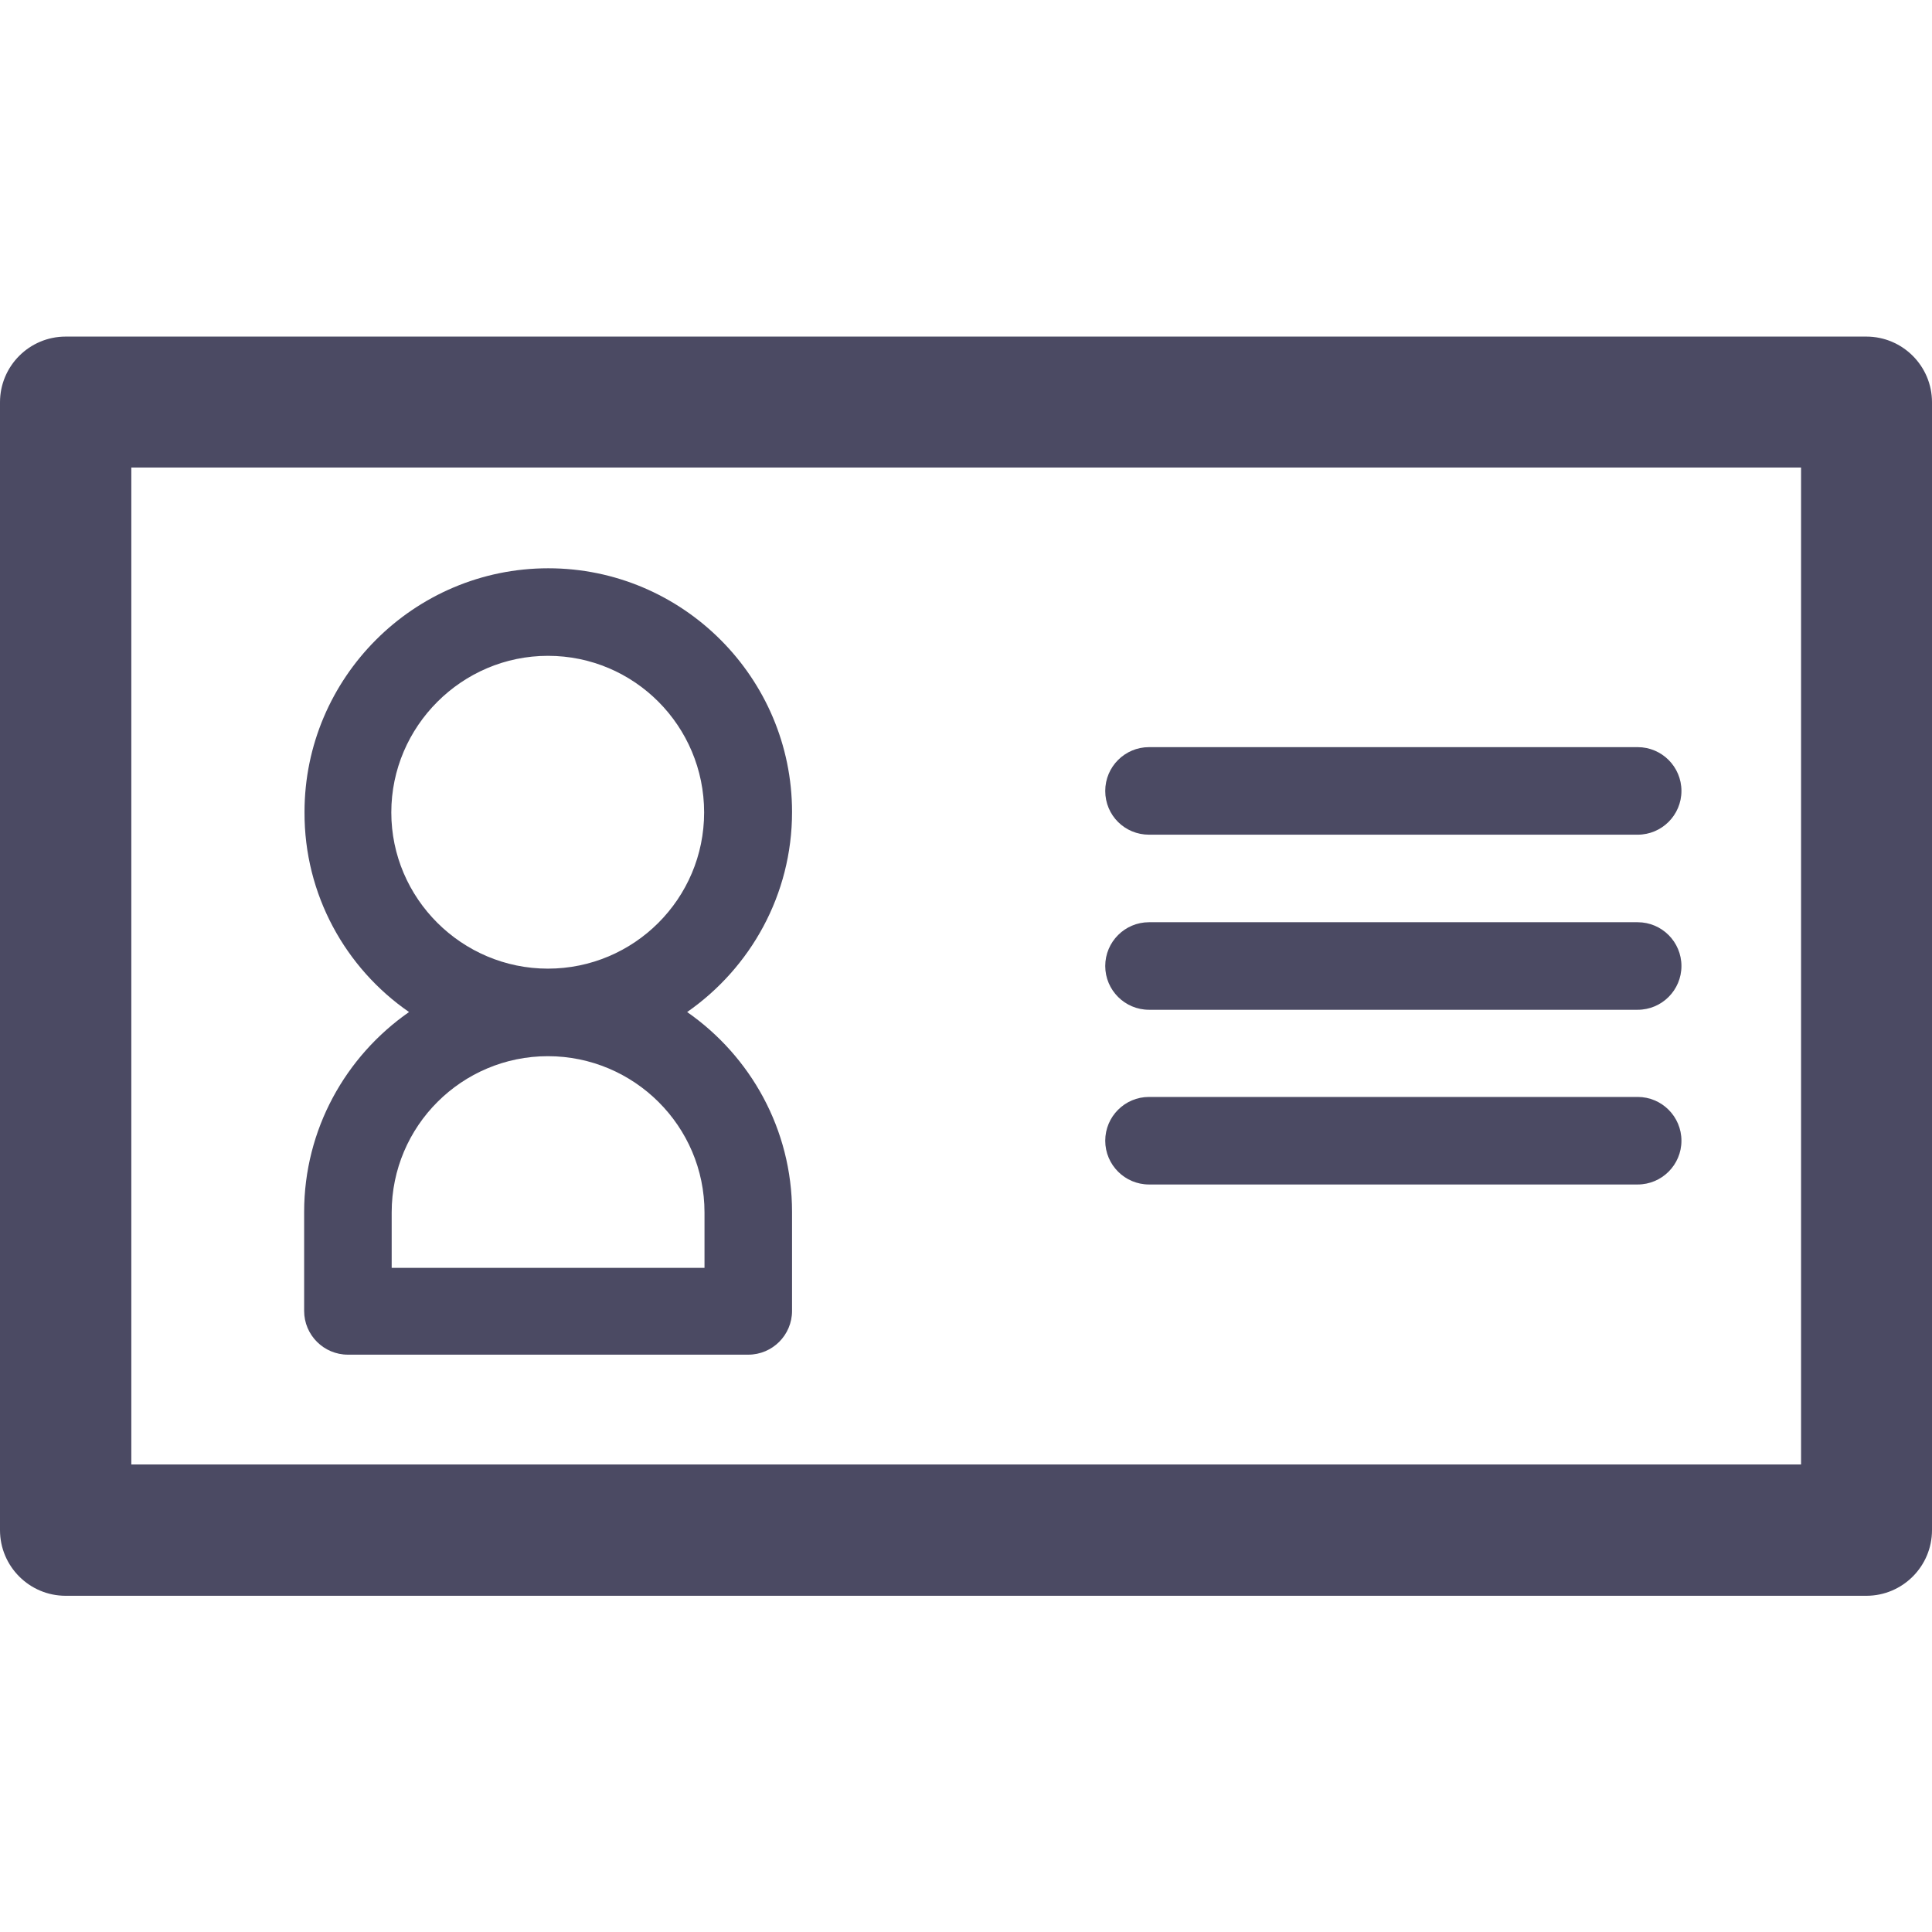
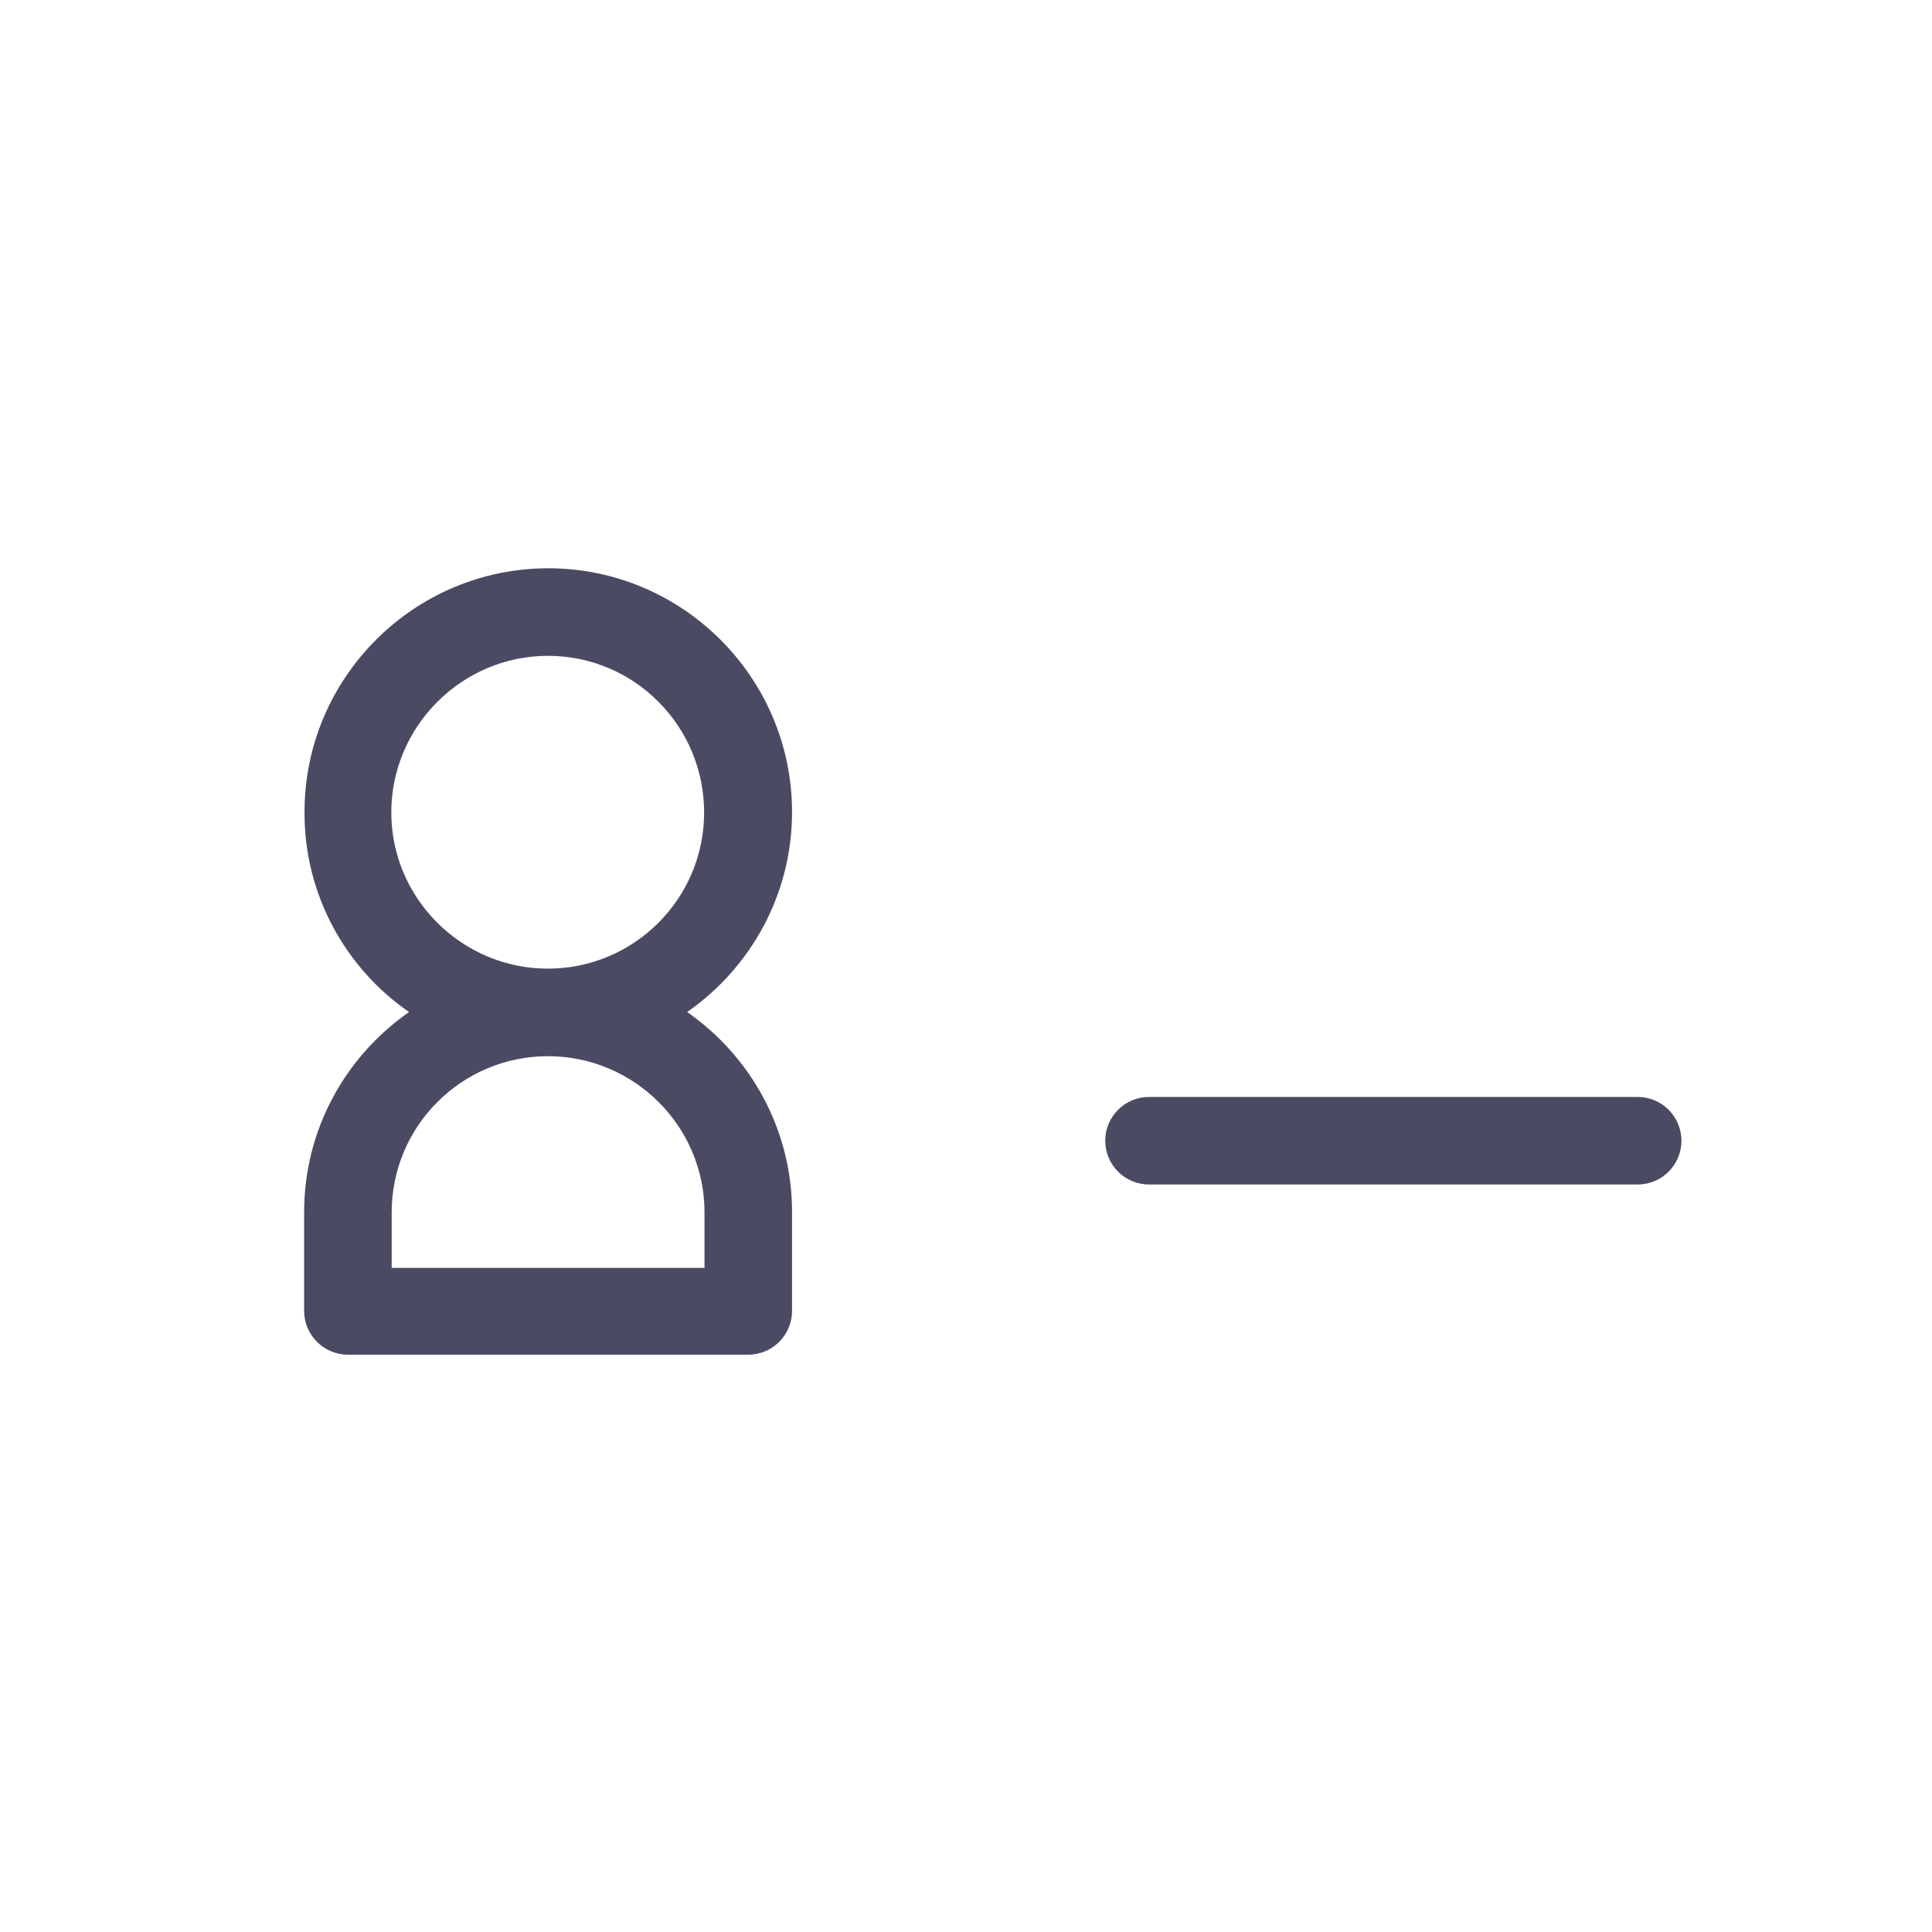
<svg xmlns="http://www.w3.org/2000/svg" version="1.1" id="Capa_1" x="0px" y="0px" viewBox="0 0 512 512" style="enable-background:new 0 0 512 512;" xml:space="preserve">
  <style type="text/css">
	.st0{fill:#4B4A63;}
</style>
  <g>
-     <path class="st0" d="M304.5,221.2h129.5c6.4,0,11.6-5.2,11.6-11.6c0-6.4-5.2-11.6-11.6-11.6H304.5c-6.4,0-11.6,5.2-11.6,11.6   C292.9,216.1,298.1,221.2,304.5,221.2z" />
-     <path class="st0" d="M304.5,267.6h129.5c6.4,0,11.6-5.2,11.6-11.6s-5.2-11.6-11.6-11.6H304.5c-6.4,0-11.6,5.2-11.6,11.6   S298.1,267.6,304.5,267.6z" />
    <path class="st0" d="M304.5,313.9h129.5c6.4,0,11.6-5.2,11.6-11.6s-5.2-11.6-11.6-11.6H304.5c-6.4,0-11.6,5.2-11.6,11.6   C292.9,308.7,298.1,313.9,304.5,313.9z" />
-     <path class="st0" d="M494.6,89.2H17.4C7.8,89.2,0,97,0,106.6v298.9c0,9.6,7.8,17.4,17.4,17.4h477.2c9.6,0,17.4-7.8,17.4-17.4V106.6   C512,97,504.2,89.2,494.6,89.2z M477.2,388.1H34.8V123.9h442.5V388.1z" />
    <path class="st0" d="M108.4,268.2c-16.8,11.7-27.8,31.1-27.8,53v26.2c0,6.4,5.2,11.6,11.6,11.6h106.1c6.4,0,11.6-5.2,11.6-11.6   v-26.2c0-21.9-11-41.3-27.8-53c16.8-11.7,27.8-31.1,27.8-53c0-35.6-29-64.6-64.6-64.6s-64.6,29-64.6,64.6   C80.6,237.1,91.6,256.6,108.4,268.2z M186.7,321.3v14.7h-82.9v-14.7c0-22.9,18.6-41.4,41.4-41.4S186.7,298.4,186.7,321.3z    M145.2,173.8c22.9,0,41.4,18.6,41.4,41.5s-18.6,41.4-41.4,41.4s-41.5-18.6-41.5-41.4S122.4,173.8,145.2,173.8z" />
  </g>
</svg>